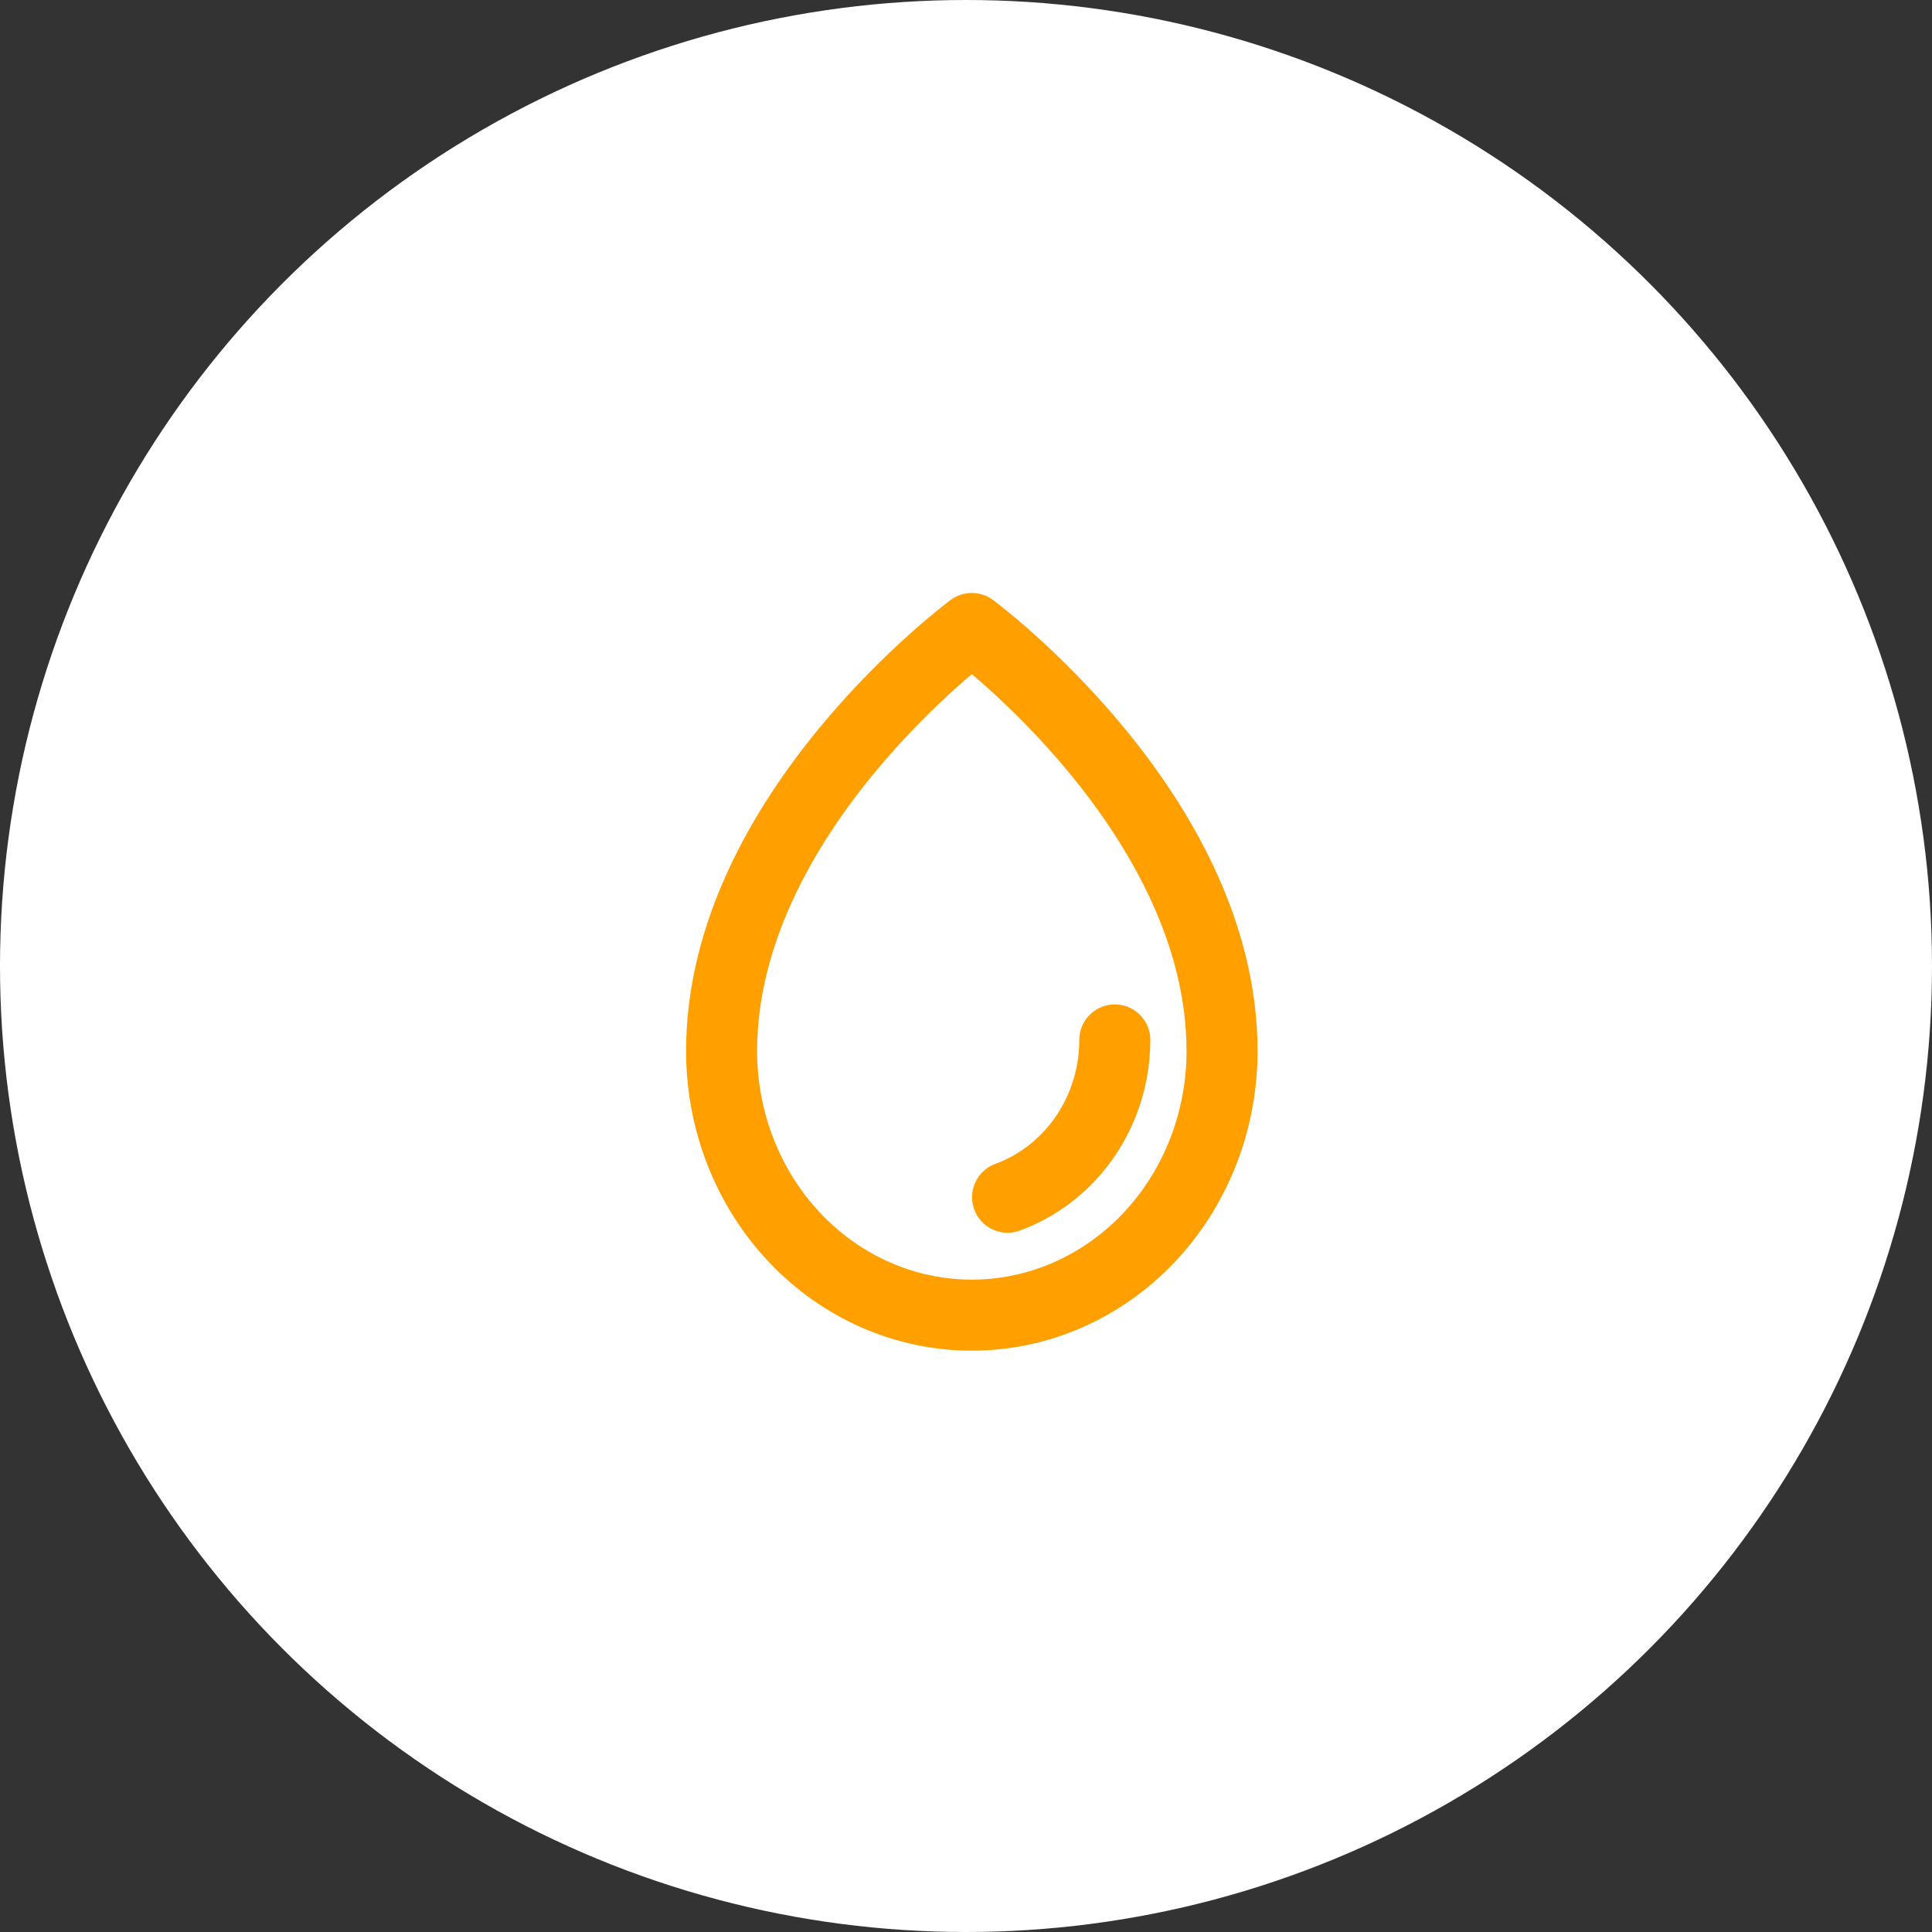
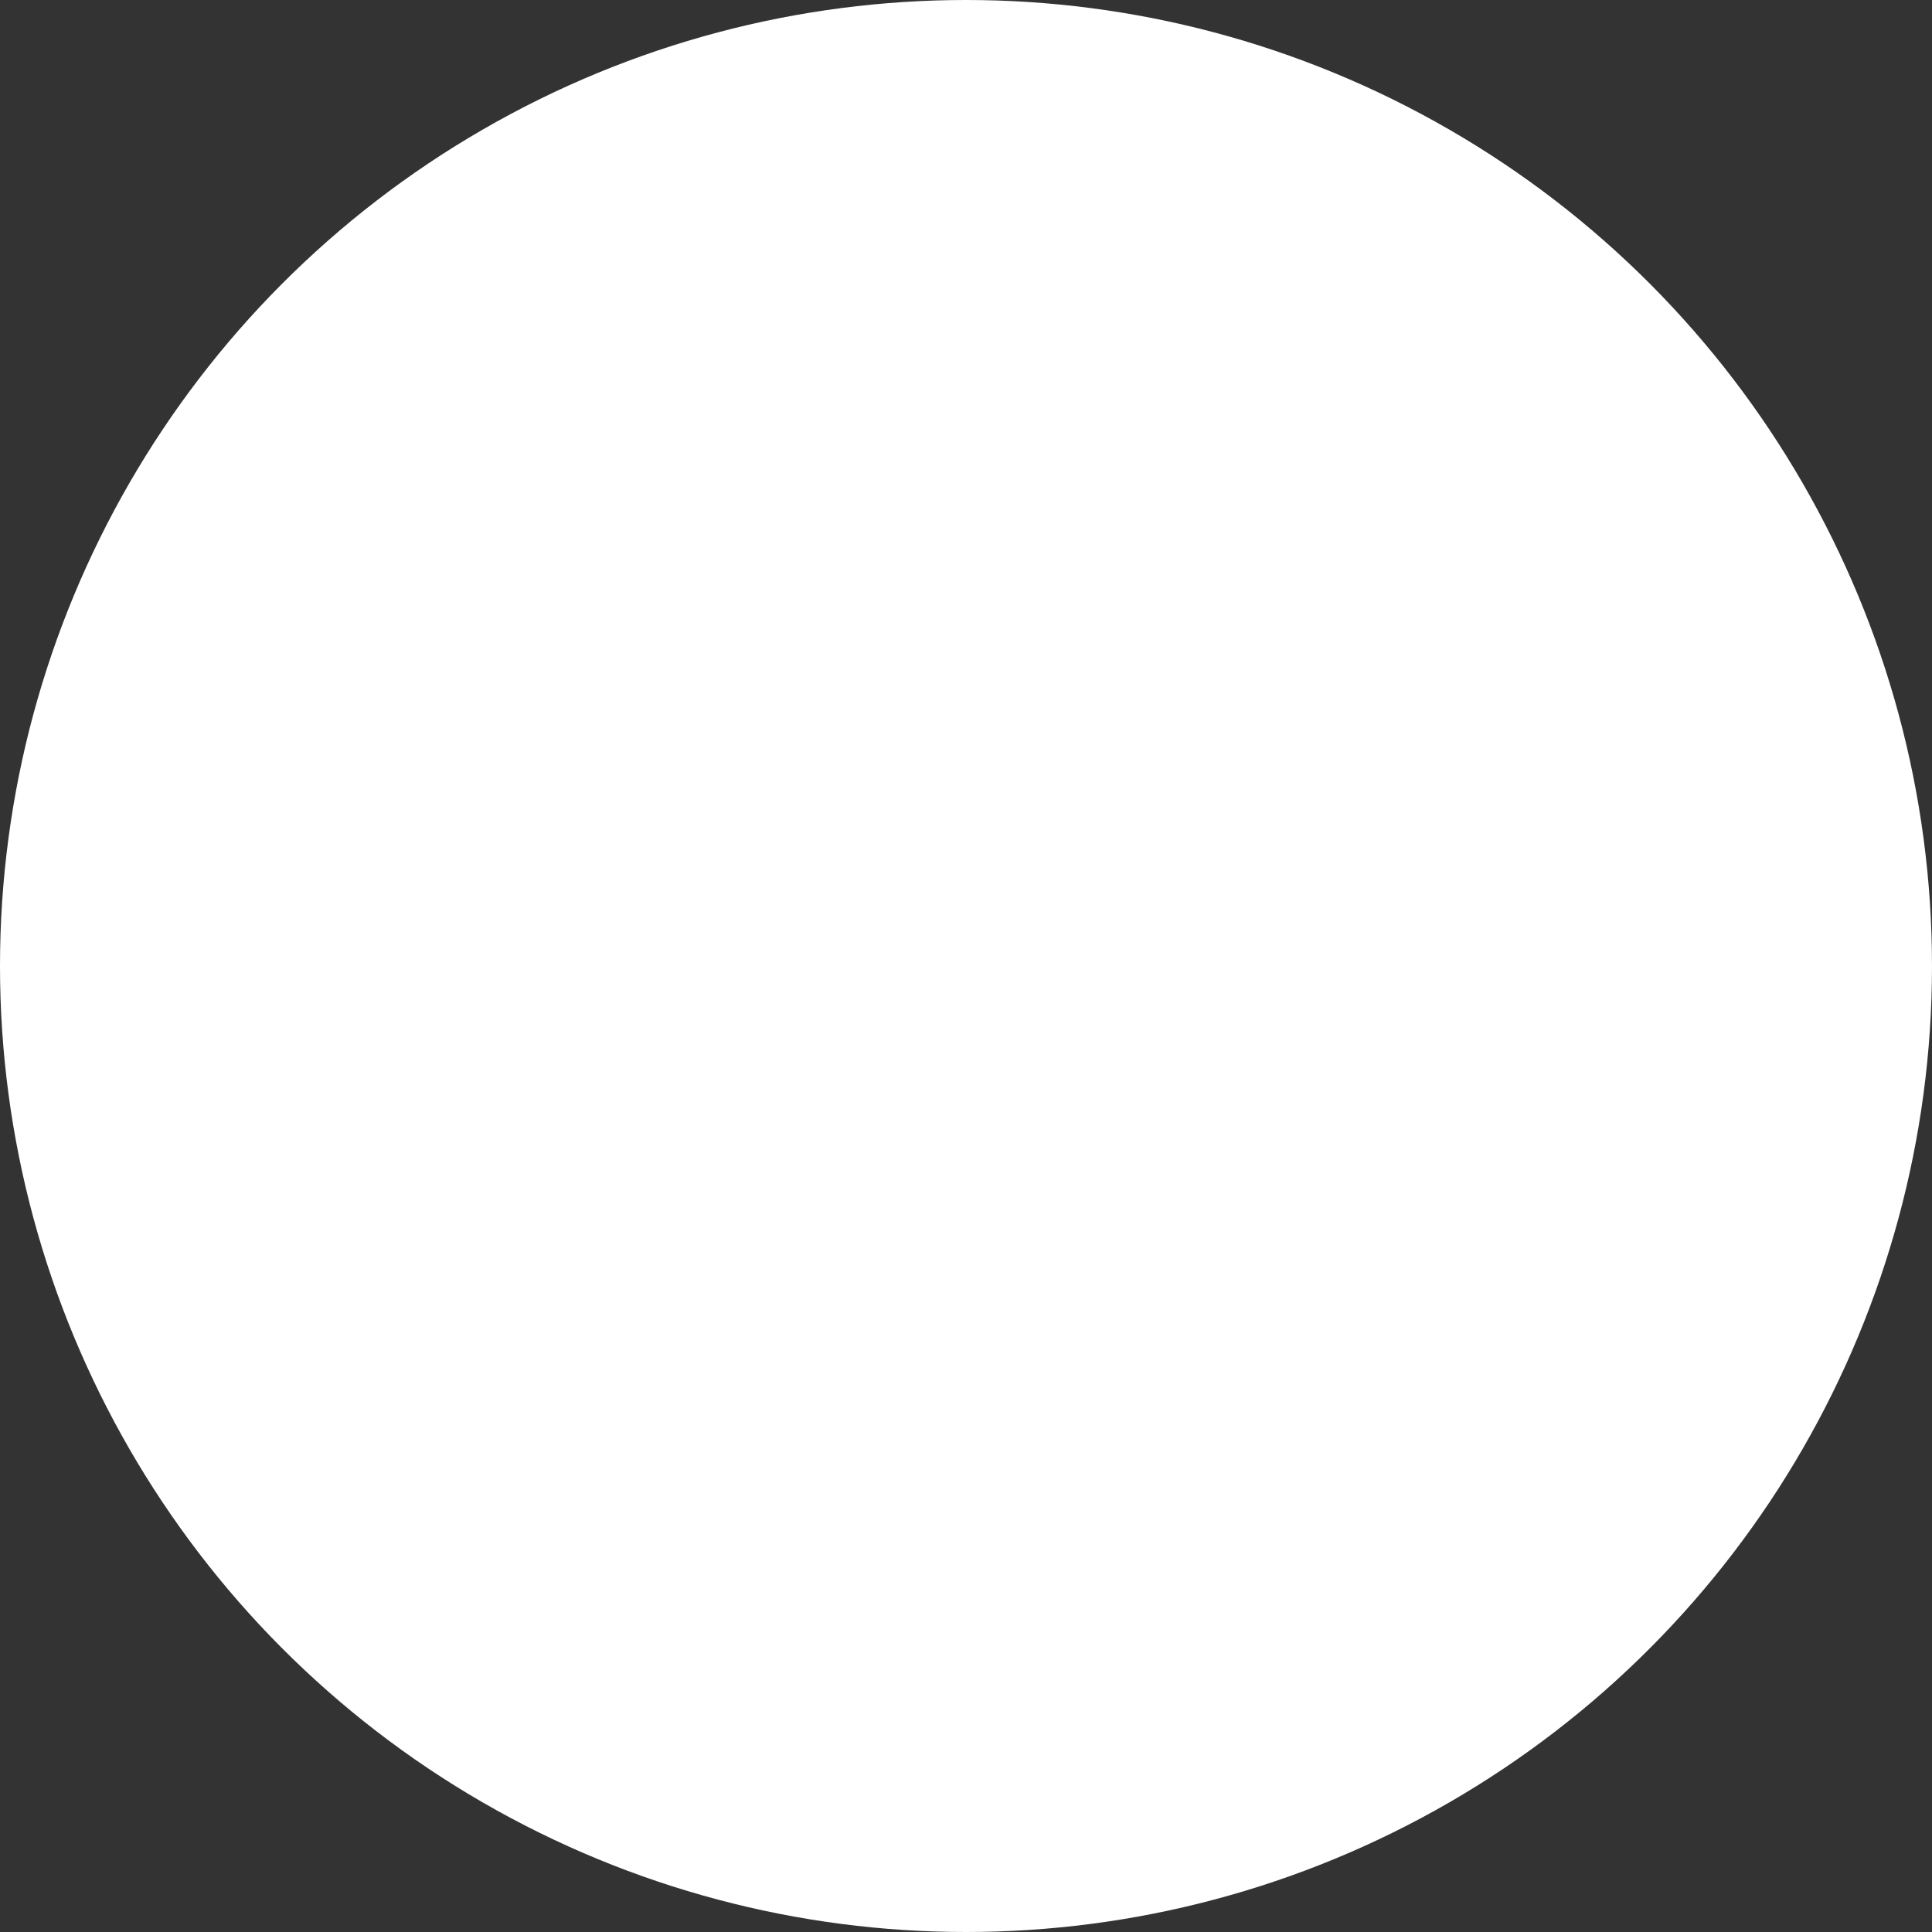
<svg xmlns="http://www.w3.org/2000/svg" width="166px" height="166px" viewBox="0 0 166 166" version="1.1">
  <rect x="0" y="0" width="166" height="166" fill="#333333" stroke="none" />
  <title>druppel</title>
  <g id="Homepage" stroke="none" stroke-width="1" fill="none" fill-rule="evenodd">
    <g id="Home" transform="translate(-877, -1857)">
      <g id="druppel" transform="translate(877, 1857)">
        <g id="2-gevuld" fill="#FFFFFF">
          <circle id="Oval-Copy" cx="83" cy="83" r="83" />
        </g>
        <g id="water-drop-svgrepo-com-copy" transform="translate(62, 54)" stroke="#FF9F00" stroke-linecap="round" stroke-linejoin="round" stroke-width="6.103">
-           <path d="M33.786,35.354 C33.786,39.155 32.33,42.801 29.738,45.488 C28.266,47.014 26.497,48.161 24.571,48.867 M43,36.309 C43,15.885 21.5,0 21.5,0 C21.5,0 0,15.885 0,36.309 C0,42.327 2.265,48.1 6.297,52.356 C10.329,56.611 15.798,59 21.5,59 C27.202,59 32.671,56.61 36.703,52.355 C40.735,48.099 43,42.327 43,36.309 Z" id="Vector" />
-         </g>
+           </g>
      </g>
    </g>
  </g>
</svg>